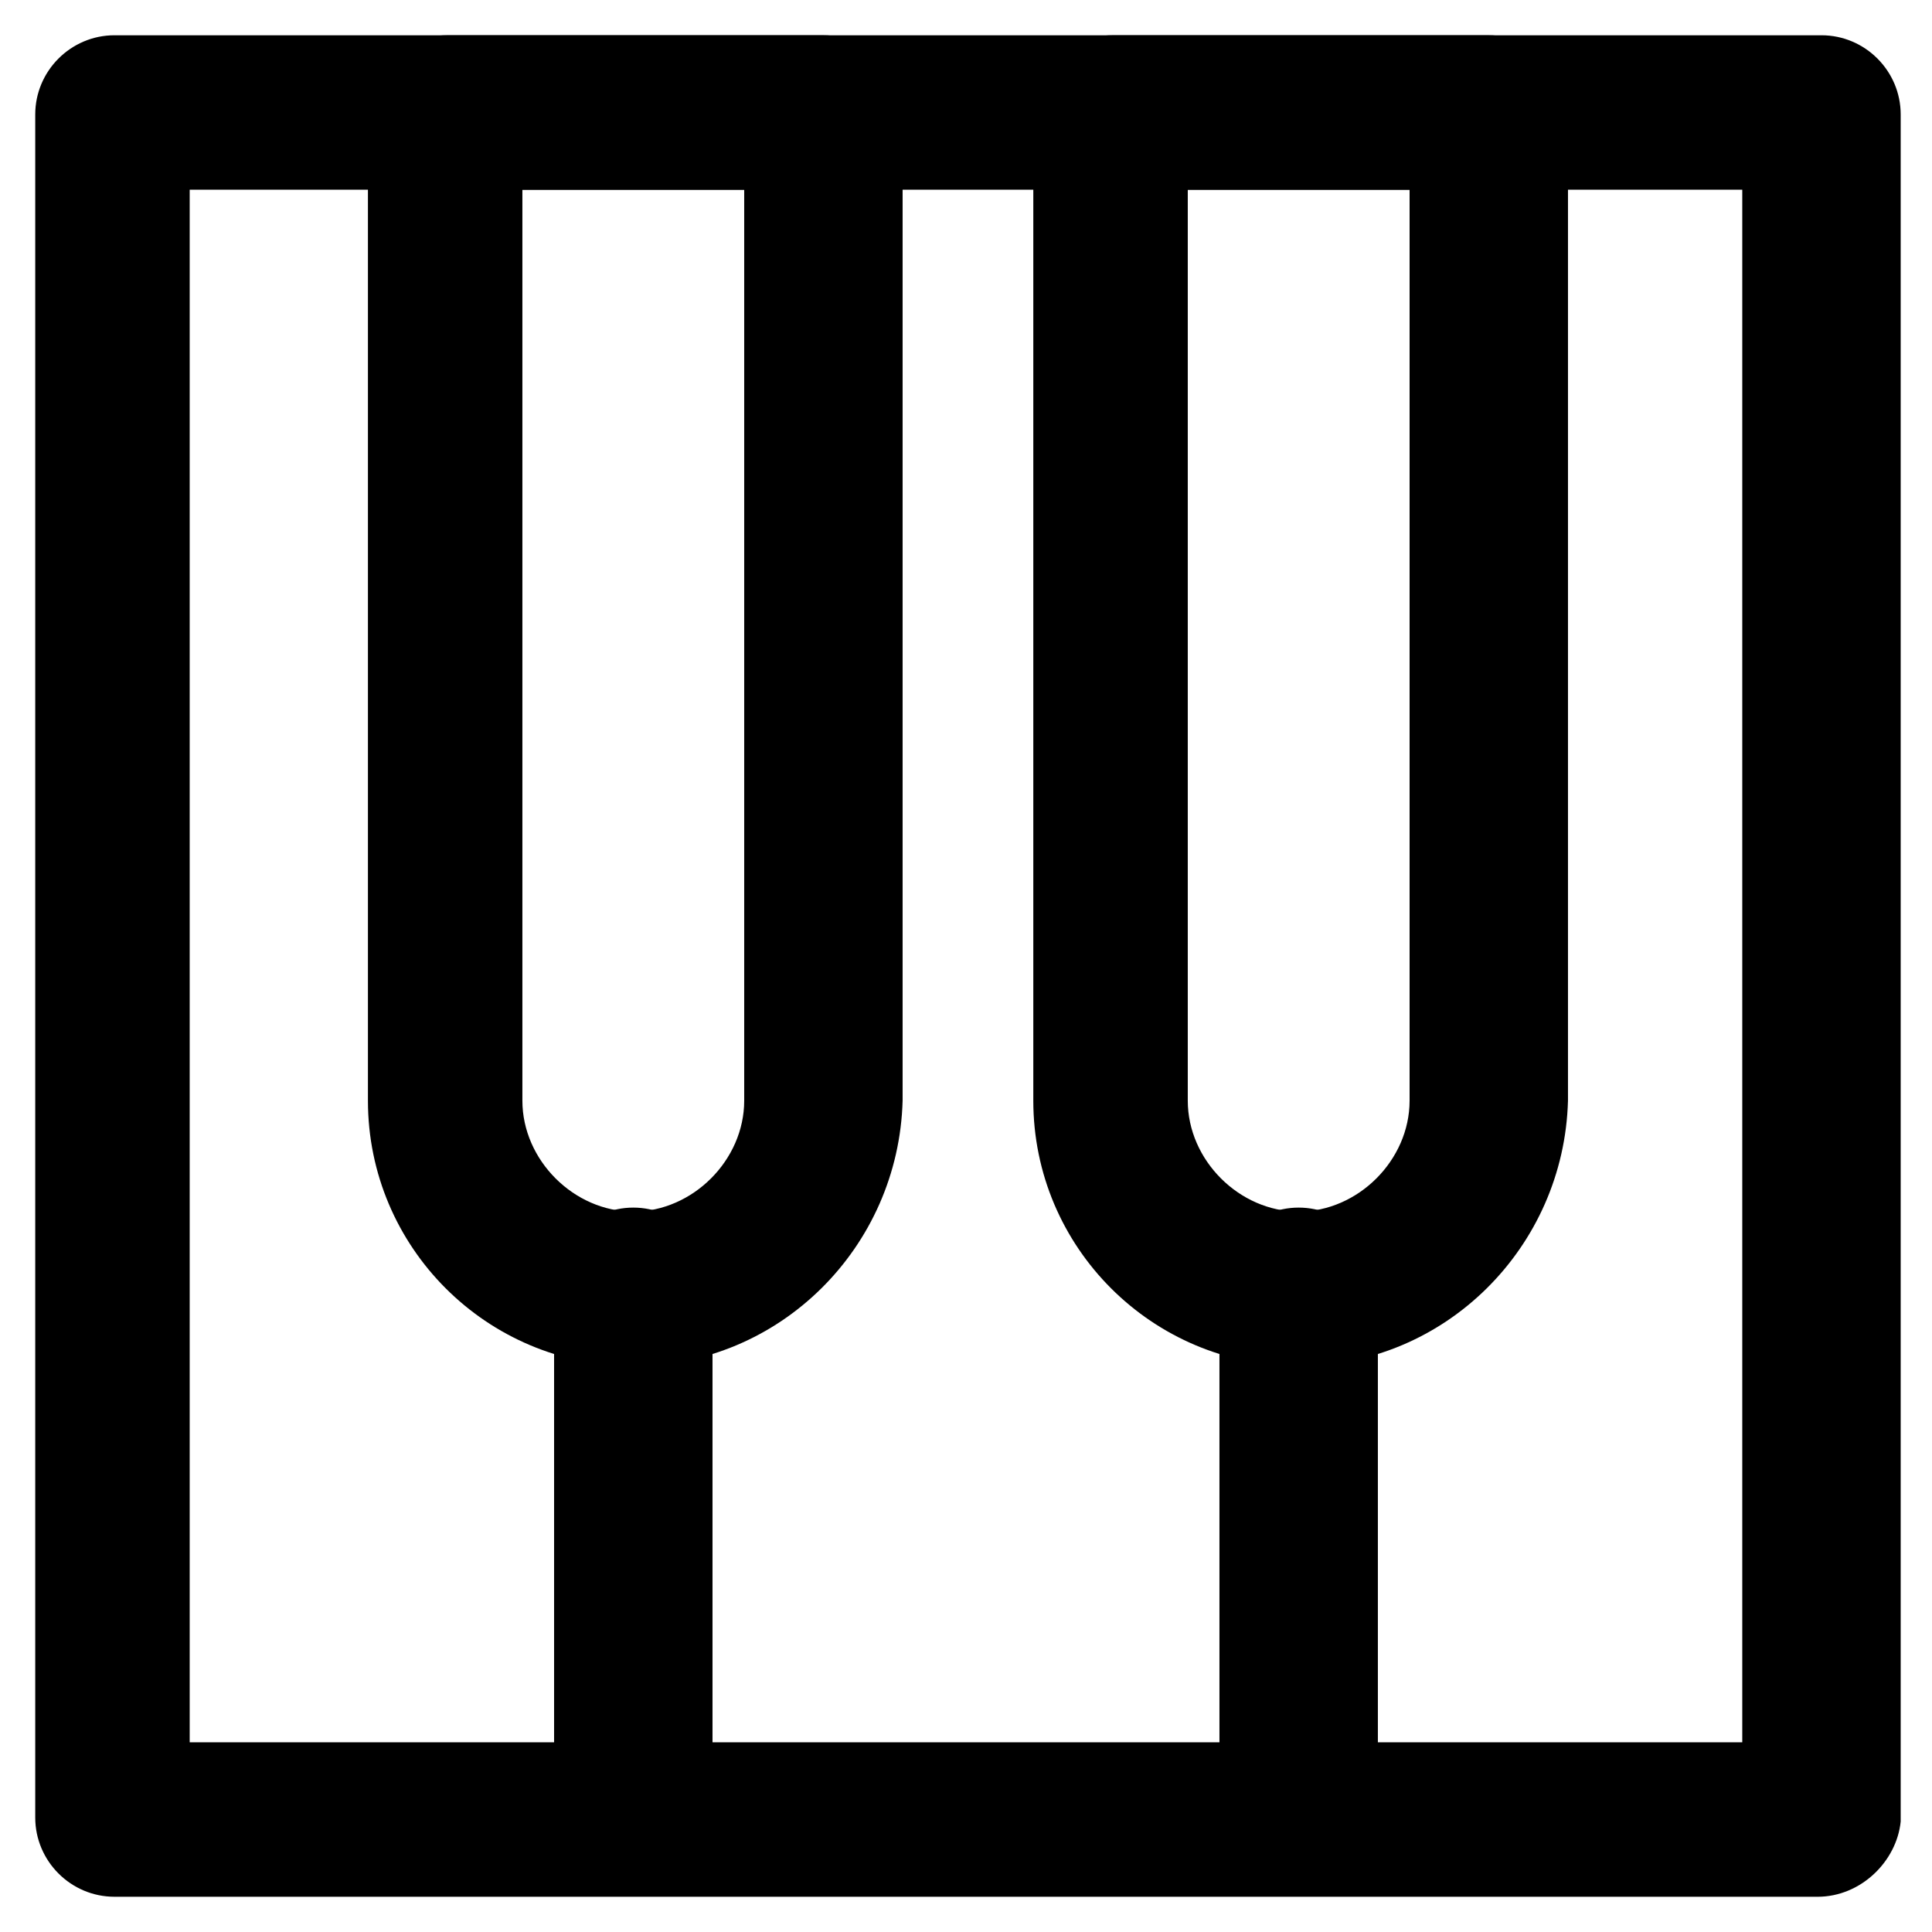
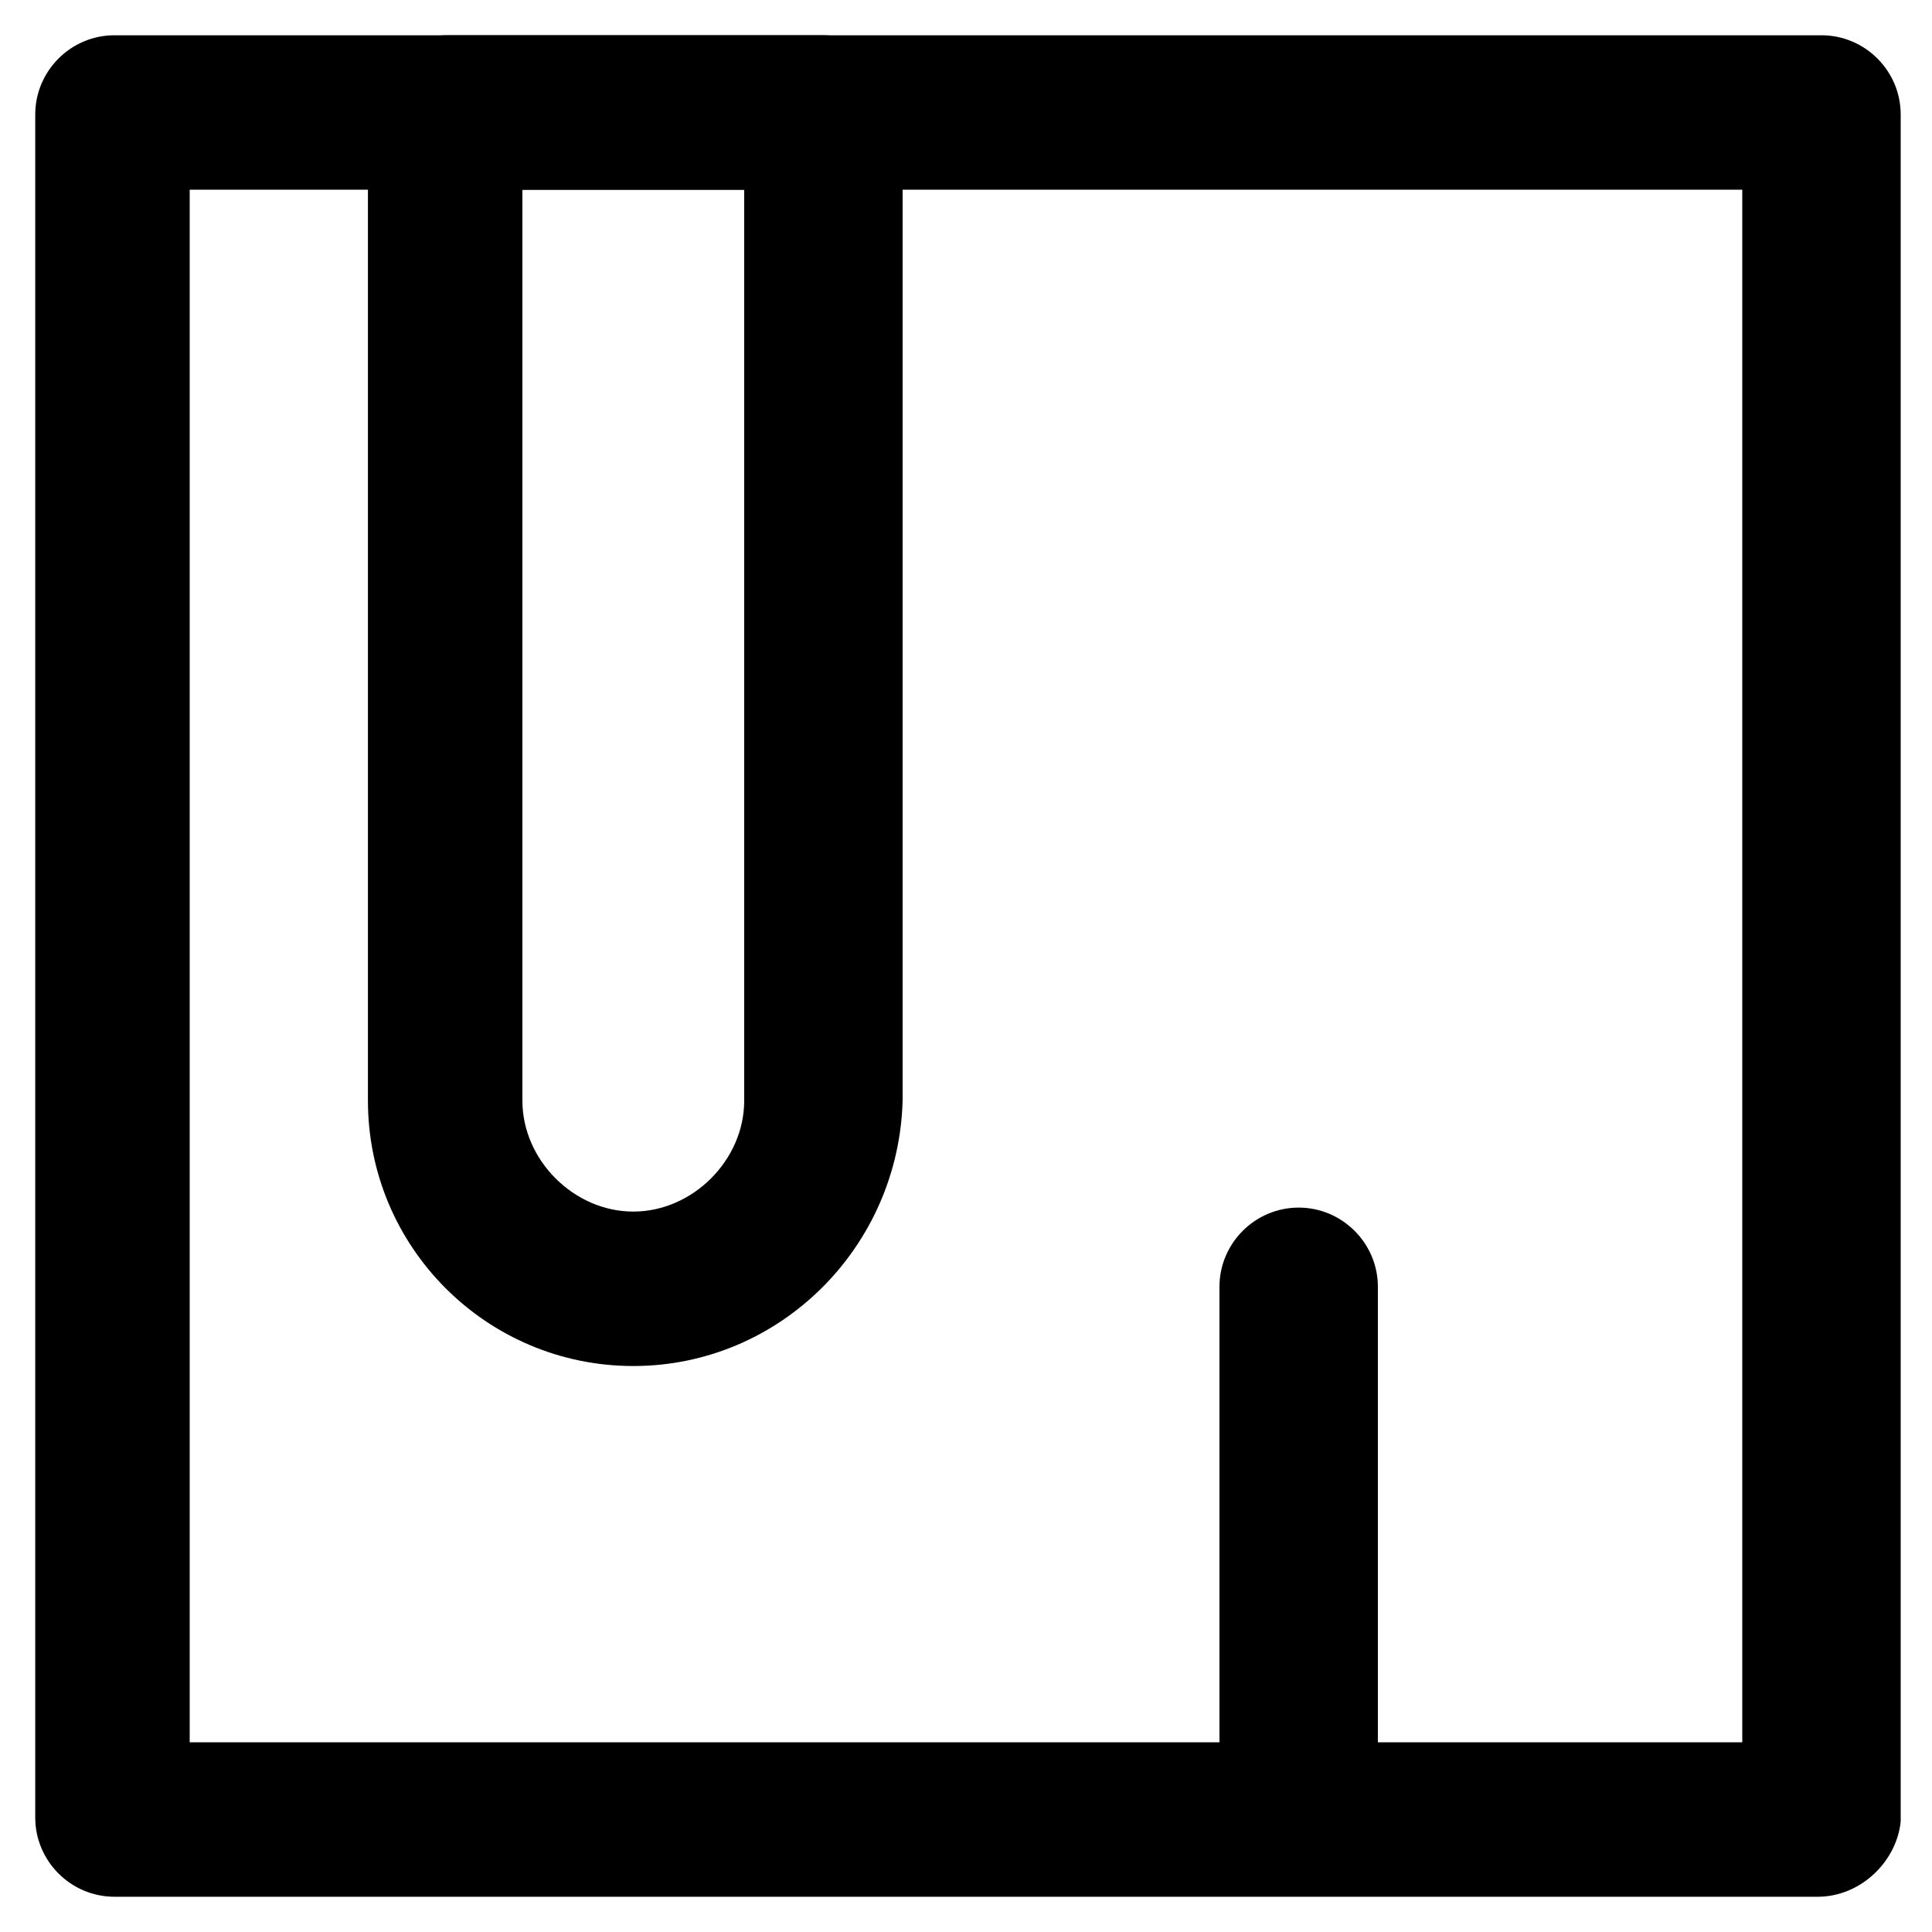
<svg xmlns="http://www.w3.org/2000/svg" fill="#000000" width="800px" height="800px" version="1.1" viewBox="144 144 512 512">
  <g>
    <path d="m311.83 506.01c-38.836 0-70.324-31.488-70.324-70.324v-261.35c0-11.547 9.445-20.992 20.992-20.992h99.711c11.547 0 20.992 9.445 20.992 20.992v261.35c-1.047 38.836-32.535 70.324-71.371 70.324zm-29.391-311.73v241.41c0 15.742 13.645 29.391 29.391 29.391 15.742 0 29.391-13.645 29.391-29.391v-241.41z" />
-     <path d="m311.83 639.31c-11.547 0-20.992-9.445-20.992-20.992v-133.3c0-11.547 9.445-20.992 20.992-20.992s20.992 9.445 20.992 20.992v133.3c0 11.547-9.445 20.992-20.992 20.992z" />
-     <path d="m488.16 506.01c-38.836 0-70.324-31.488-70.324-70.324v-261.35c0-11.547 9.445-20.992 20.992-20.992h99.711c11.547 0 20.992 9.445 20.992 20.992v261.35c-1.047 38.836-32.535 70.324-71.371 70.324zm-29.387-311.73v241.41c0 15.742 13.645 29.391 29.391 29.391 15.742 0 29.391-13.645 29.391-29.391v-241.41z" />
    <path d="m488.16 639.31c-11.547 0-20.992-9.445-20.992-20.992v-133.3c0-11.547 9.445-20.992 20.992-20.992 11.547 0 20.992 9.445 20.992 20.992v133.3c0 11.547-9.445 20.992-20.992 20.992z" />
    <path d="m625.66 646.66h-451.33c-11.547 0-20.992-9.445-20.992-20.992v-451.33c0-11.547 9.445-20.992 20.992-20.992h452.38c11.547 0 20.992 9.445 20.992 20.992v452.38c-1.047 10.496-10.496 19.945-22.039 19.945zm-431.39-40.934h411.45v-411.45h-411.45z" />
  </g>
</svg>